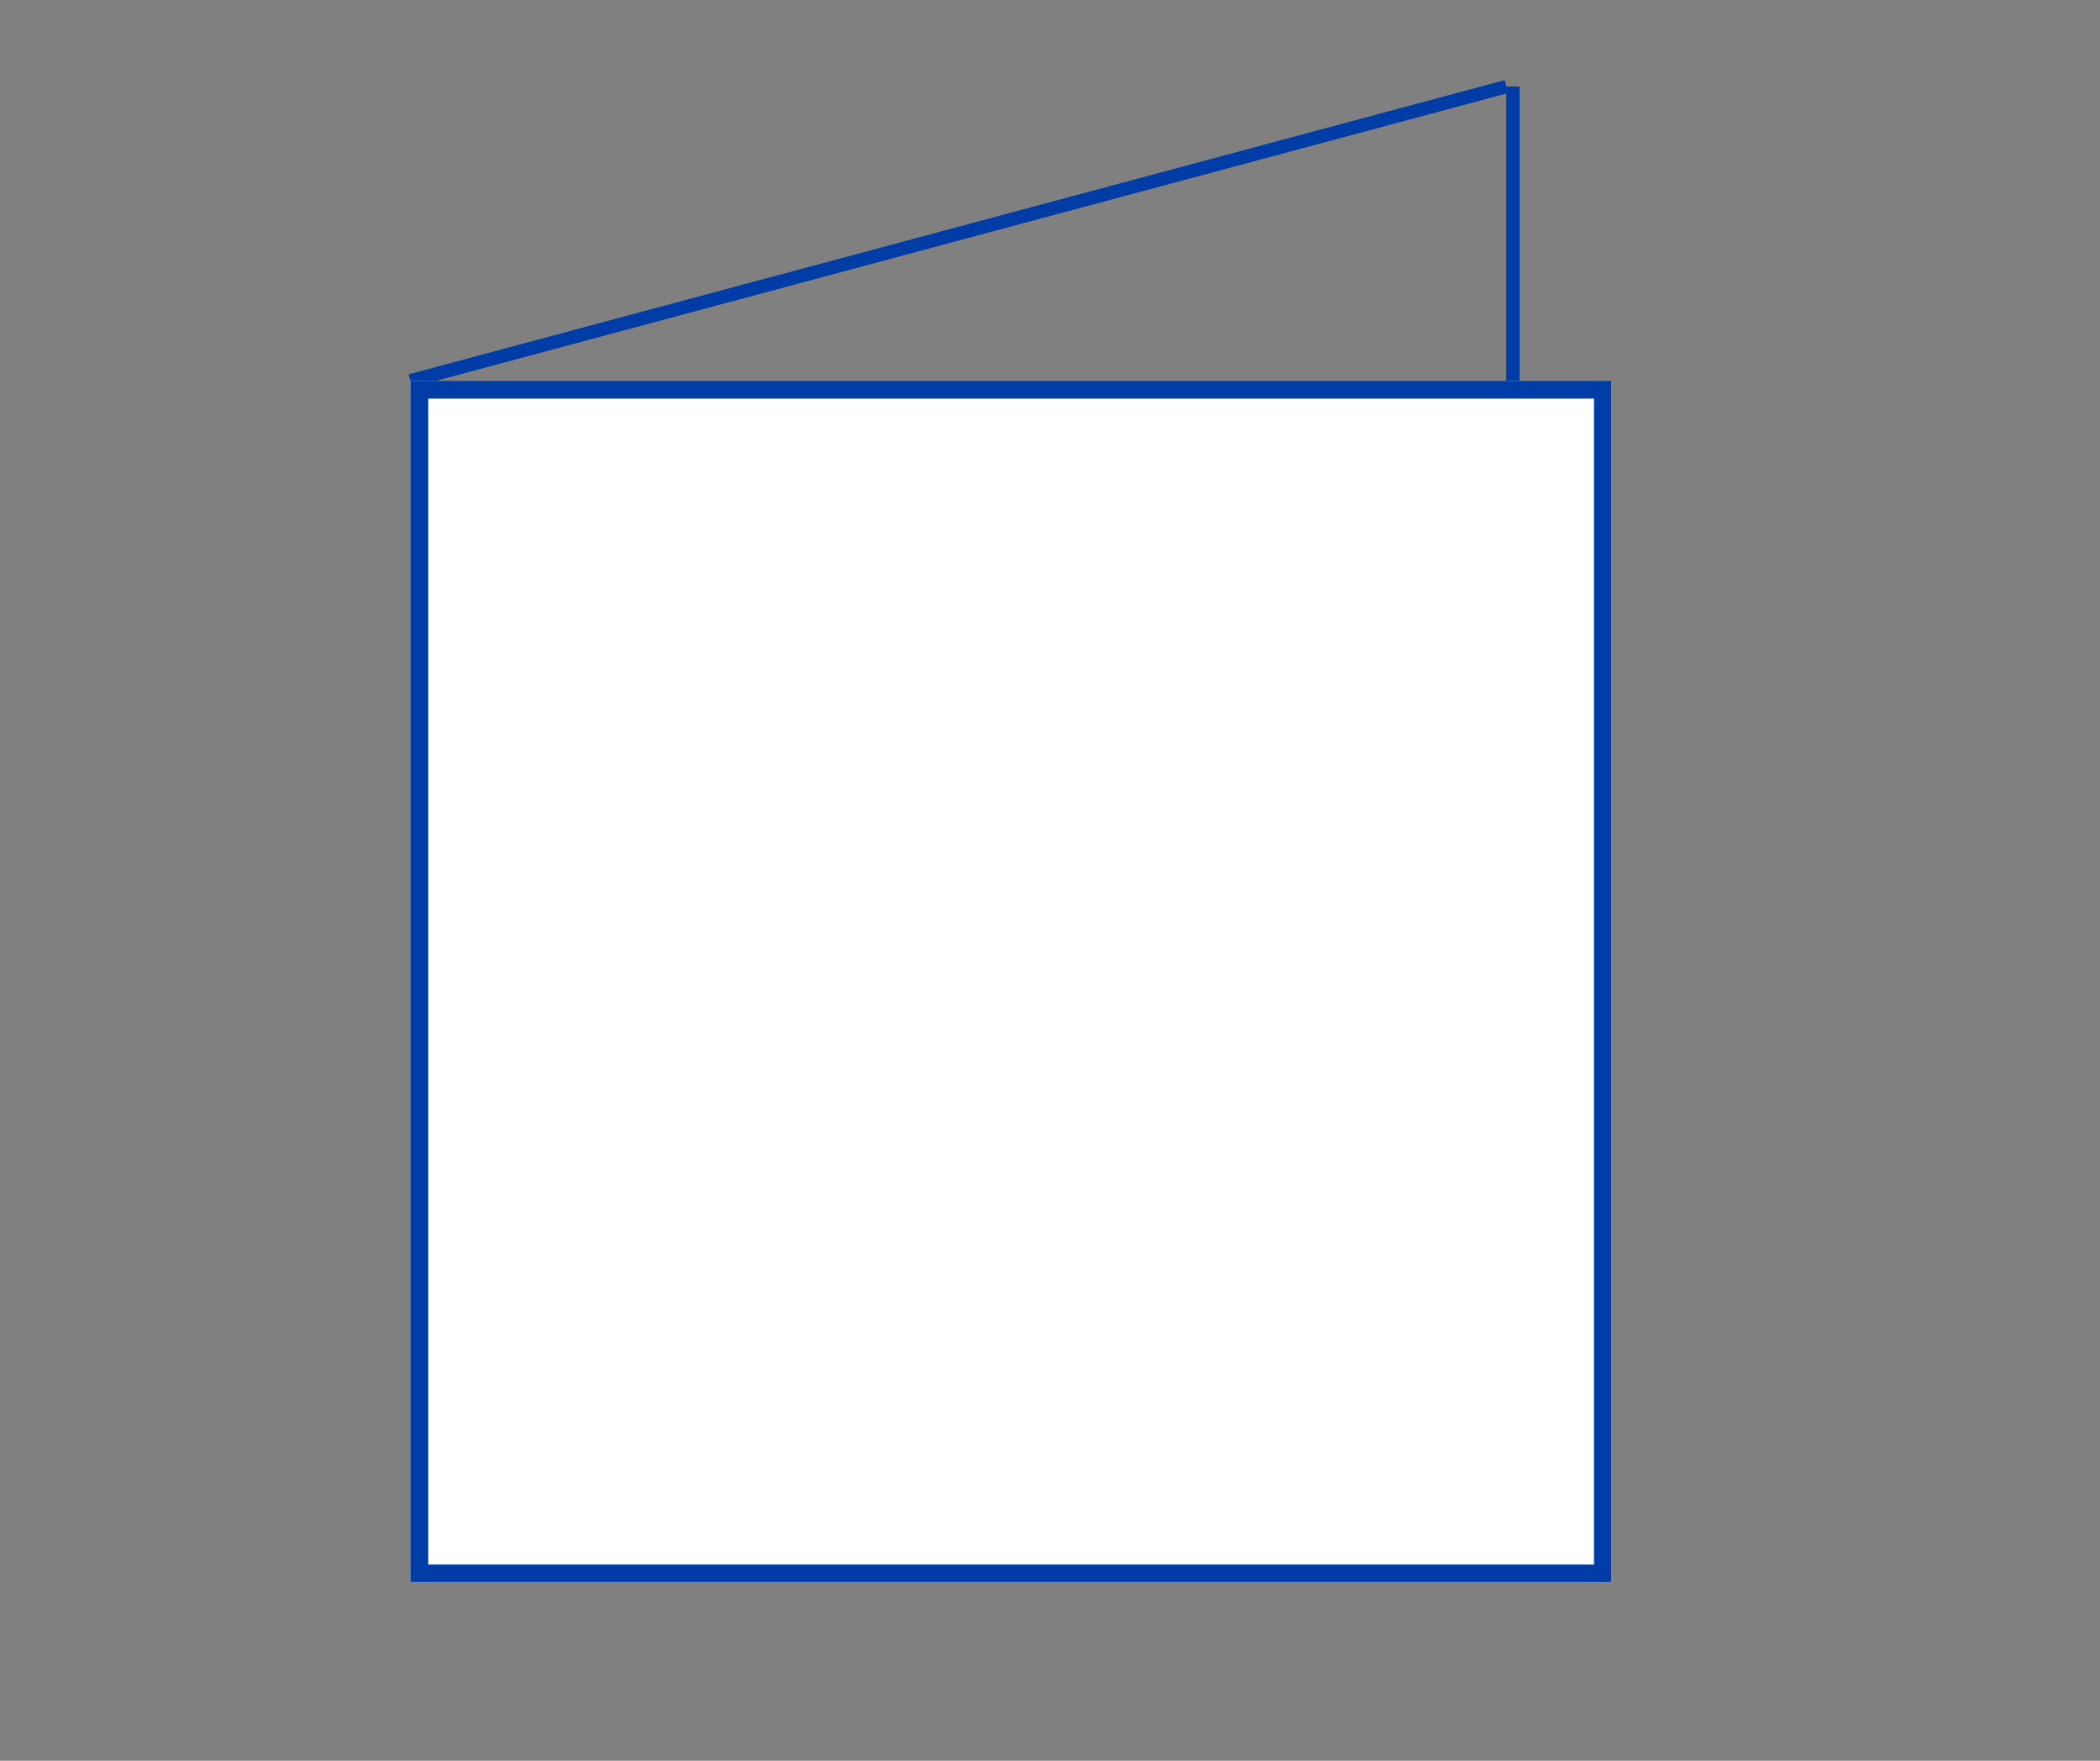
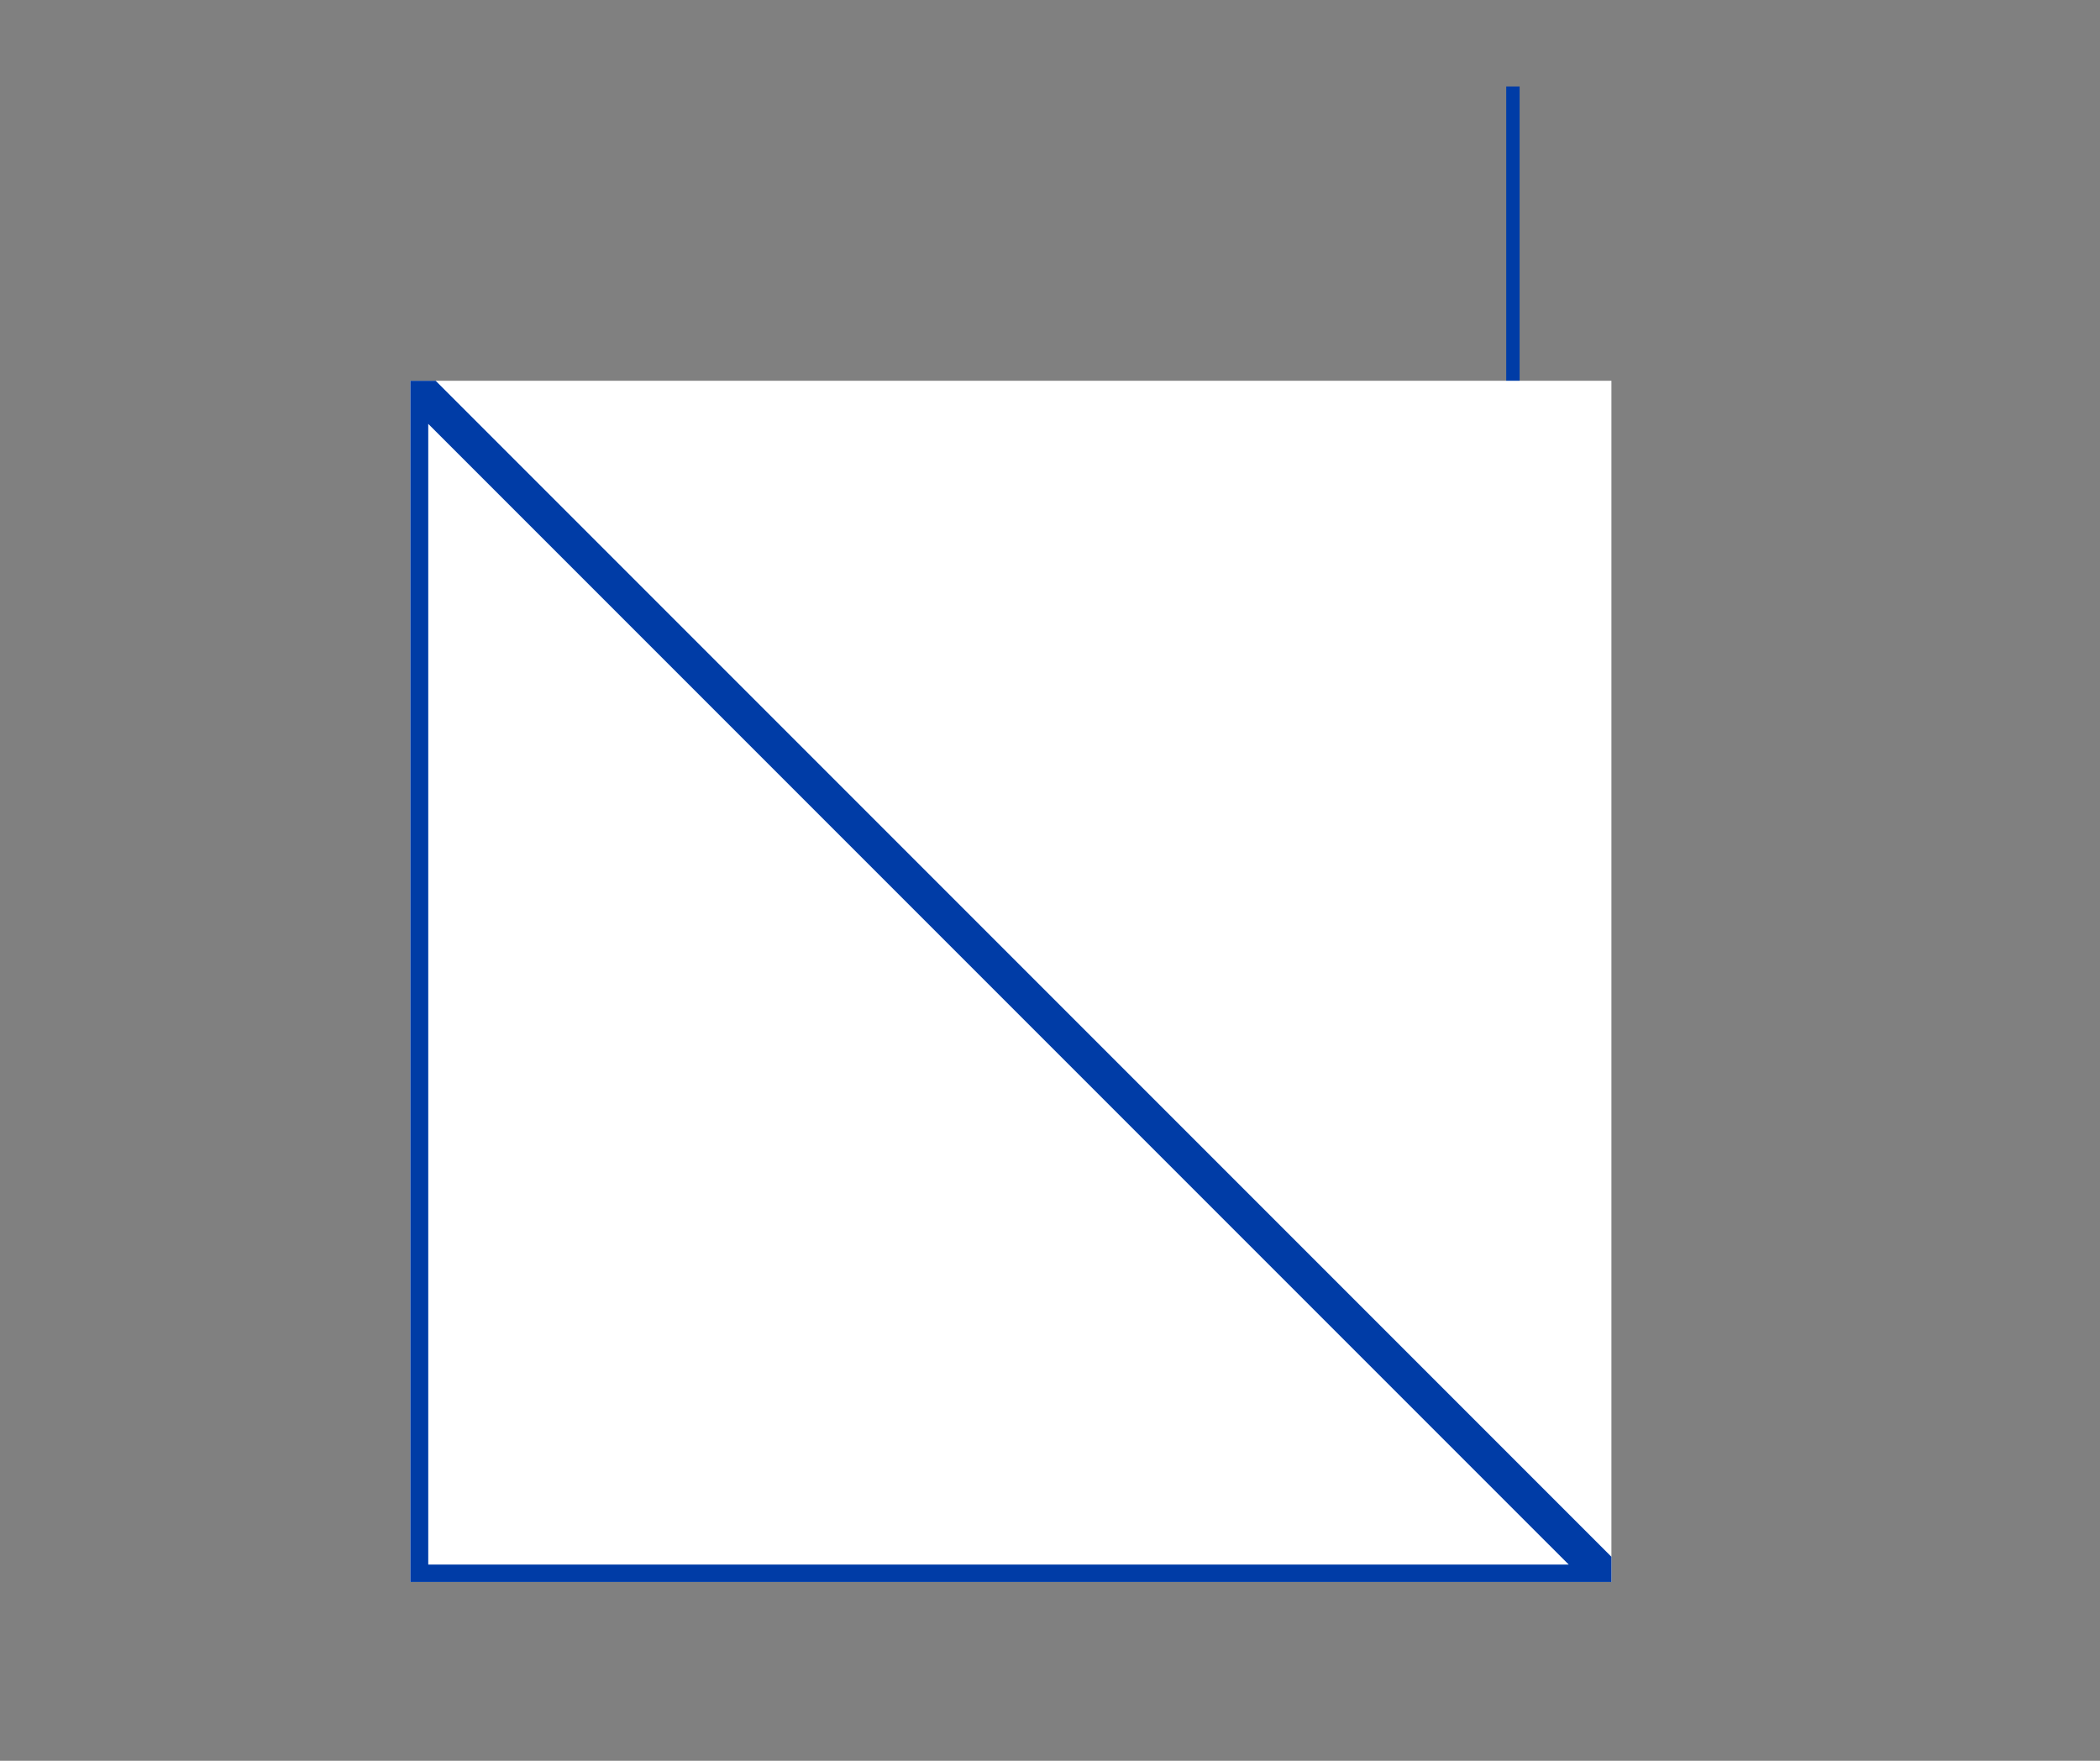
<svg xmlns="http://www.w3.org/2000/svg" width="940" zoomAndPan="magnify" viewBox="0 0 705 591" height="788" preserveAspectRatio="xMidYMid meet" version="1.0">
  <rect x="0" y="0" width="705" height="591" fill="#808080" stroke="none" />
  <defs>
    <clipPath id="f0a488ca12">
      <path d="M 137.777 127.805 L 540.977 127.805 L 540.977 531 L 137.777 531 Z M 137.777 127.805 " clip-rule="nonzero" />
    </clipPath>
    <clipPath id="3c7e101e51">
      <path d="M 0.777 0.805 L 403.977 0.805 L 403.977 404 L 0.777 404 Z M 0.777 0.805 " clip-rule="nonzero" />
    </clipPath>
    <clipPath id="fe2f0f0868">
      <rect x="0" width="404" y="0" height="404" />
    </clipPath>
    <clipPath id="1de6fac230">
      <path d="M 137.777 127.805 L 540.973 127.805 L 540.973 530.996 L 137.777 530.996 Z M 137.777 127.805 " clip-rule="nonzero" />
    </clipPath>
  </defs>
-   <path stroke-linecap="butt" transform="matrix(0.723, -0.194, 0.194, 0.723, 137.197, 125.634)" fill="none" stroke-linejoin="miter" d="M -0.001 3.001 L 508.926 2.998 " stroke="#003ca6" stroke-width="6" stroke-opacity="1" stroke-miterlimit="4" />
  <path stroke-linecap="butt" transform="matrix(0, -0.749, 0.749, 0, 505.662, 430.34)" fill="none" stroke-linejoin="miter" d="M 0.001 3.002 L 535.786 3.002 " stroke="#003ca6" stroke-width="6" stroke-opacity="1" stroke-miterlimit="4" />
  <g clip-path="url(#f0a488ca12)">
    <g transform="matrix(1, 0, 0, 1, 137, 127)">
      <g clip-path="url(#fe2f0f0868)">
        <g clip-path="url(#3c7e101e51)">
          <path fill="#ffffff" d="M 0.777 0.805 L 403.977 0.805 L 403.977 404 L 0.777 404 Z M 0.777 0.805 " fill-opacity="1" fill-rule="nonzero" />
        </g>
      </g>
    </g>
  </g>
  <g clip-path="url(#1de6fac230)">
-     <path stroke-linecap="butt" transform="matrix(0.749, 0, 0, 0.749, 137.778, 127.804)" fill="none" stroke-linejoin="miter" d="M -0.001 0.001 L 538.502 0.001 L 538.502 538.499 L -0.001 538.499 Z M -0.001 0.001 " stroke="#003ca6" stroke-width="16" stroke-opacity="1" stroke-miterlimit="4" />
+     <path stroke-linecap="butt" transform="matrix(0.749, 0, 0, 0.749, 137.778, 127.804)" fill="none" stroke-linejoin="miter" d="M -0.001 0.001 L 538.502 538.499 L -0.001 538.499 Z M -0.001 0.001 " stroke="#003ca6" stroke-width="16" stroke-opacity="1" stroke-miterlimit="4" />
  </g>
</svg>